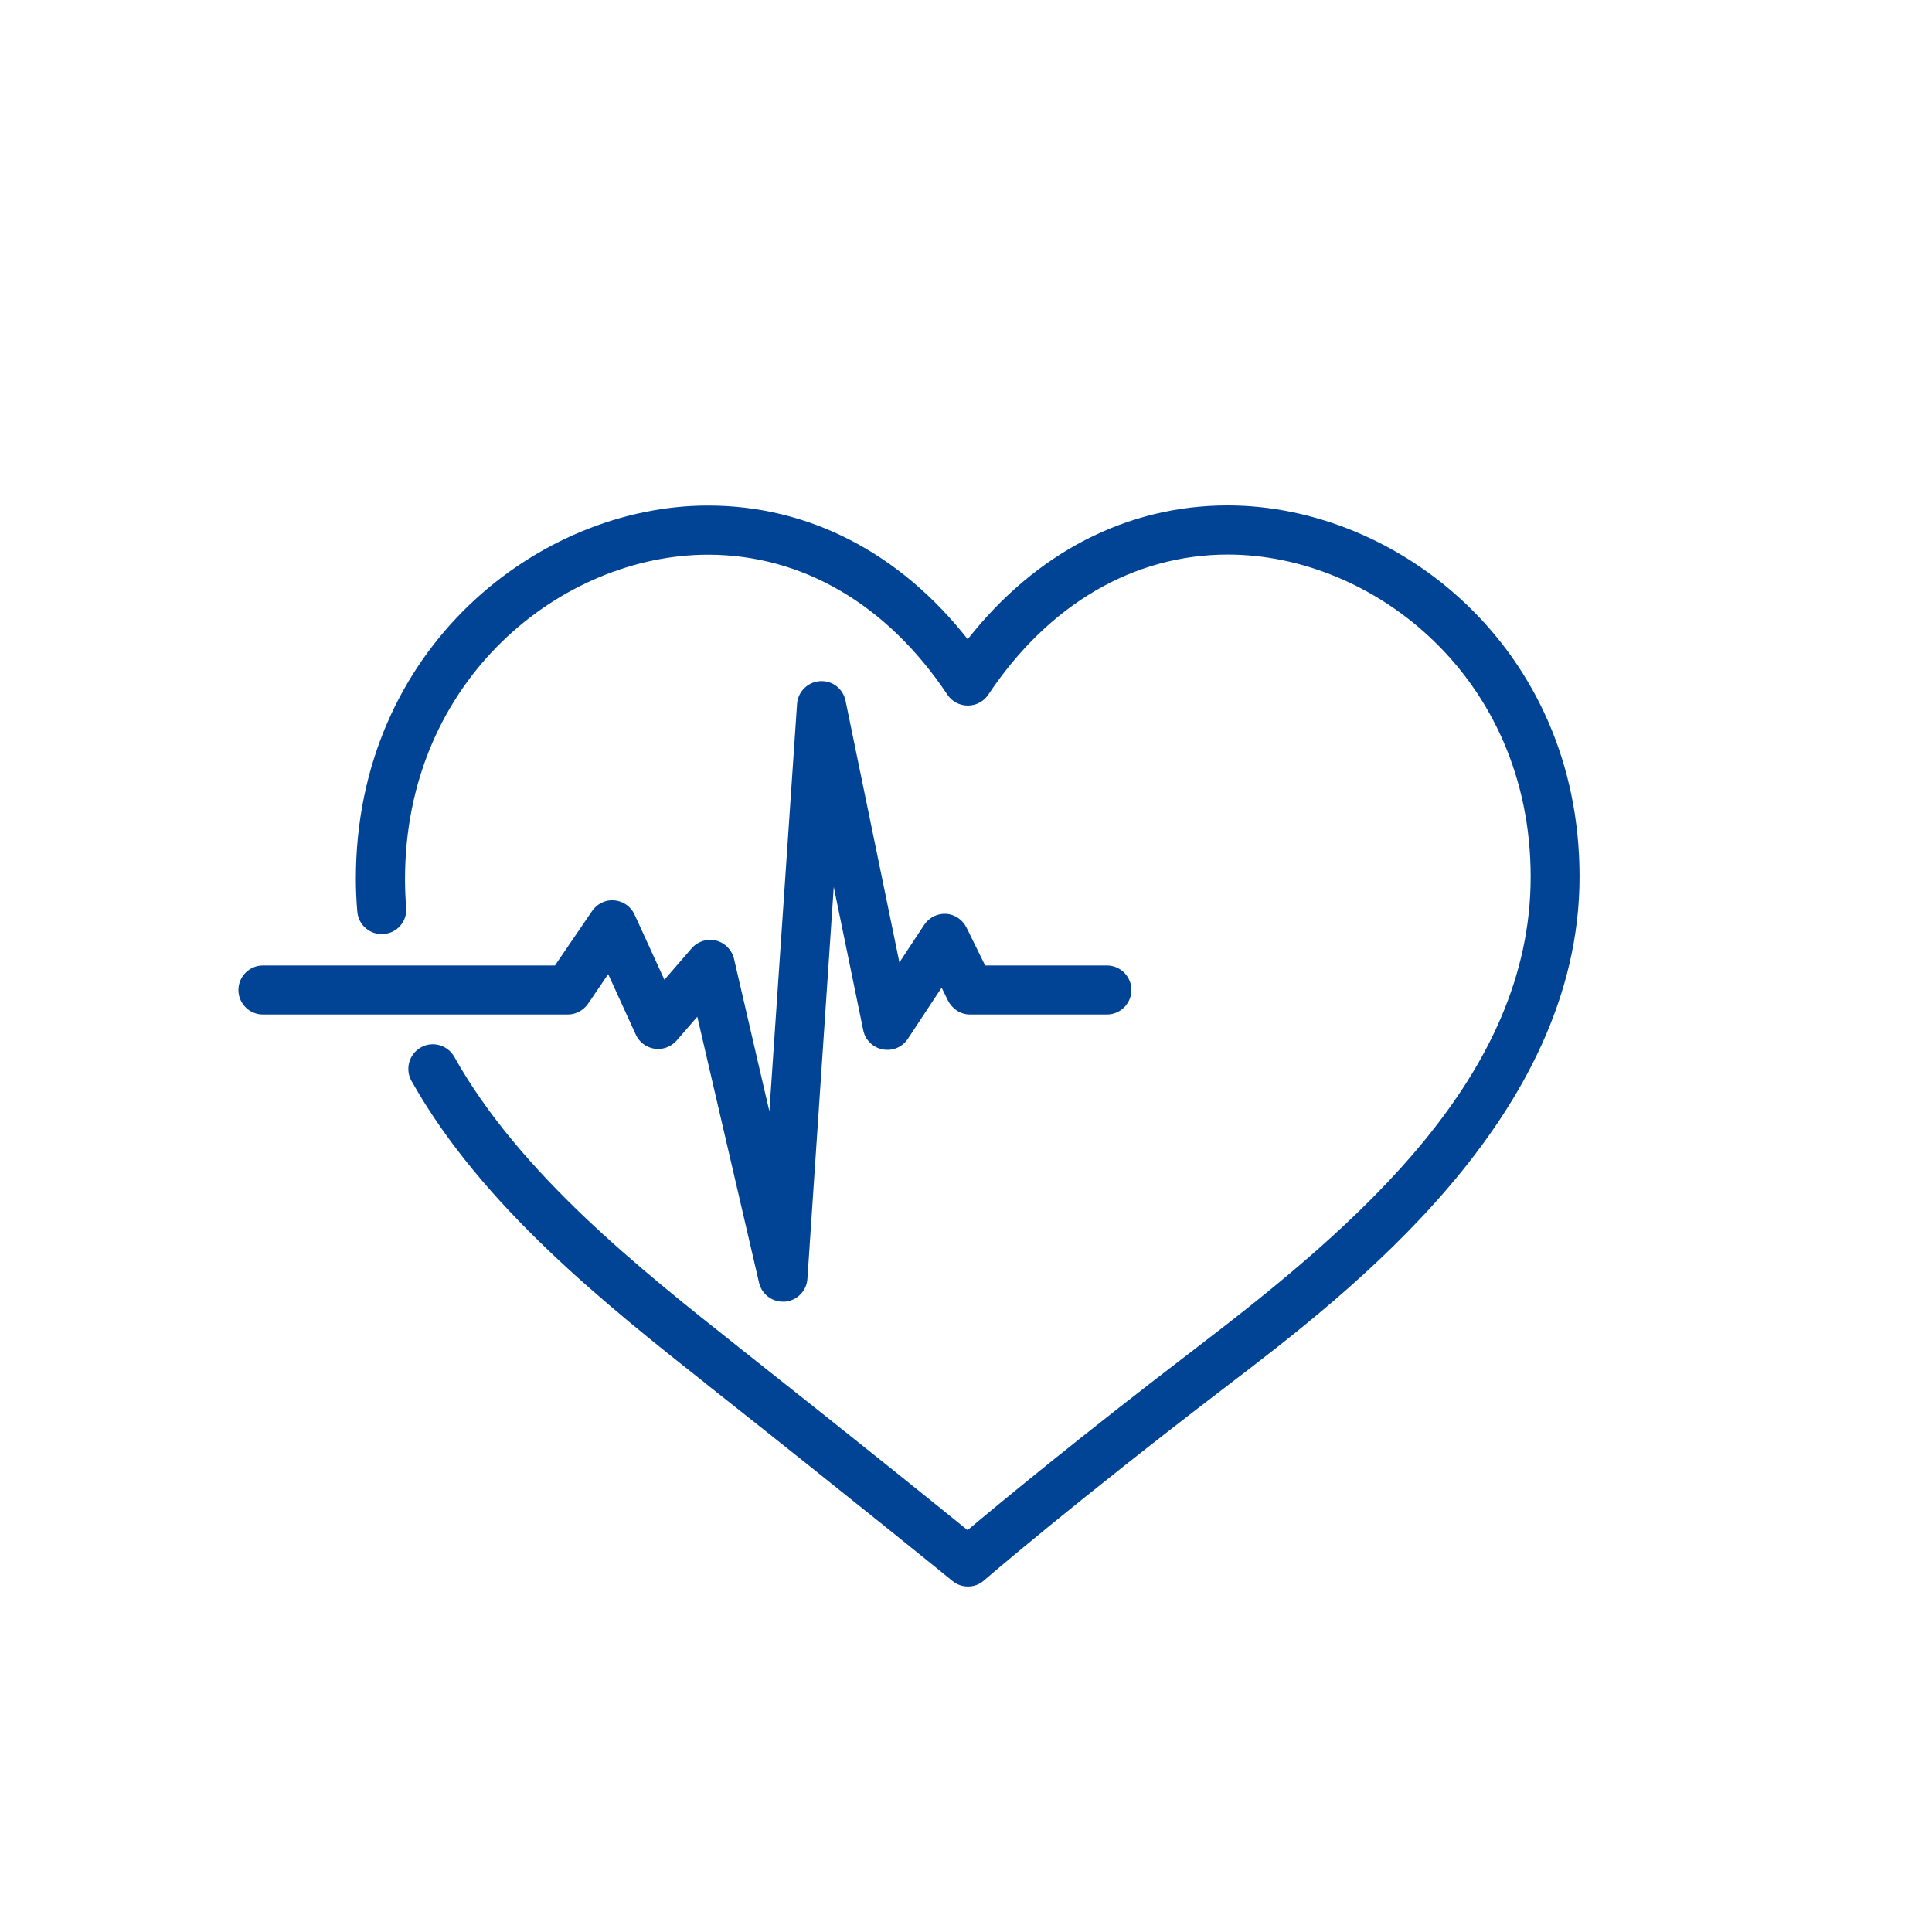
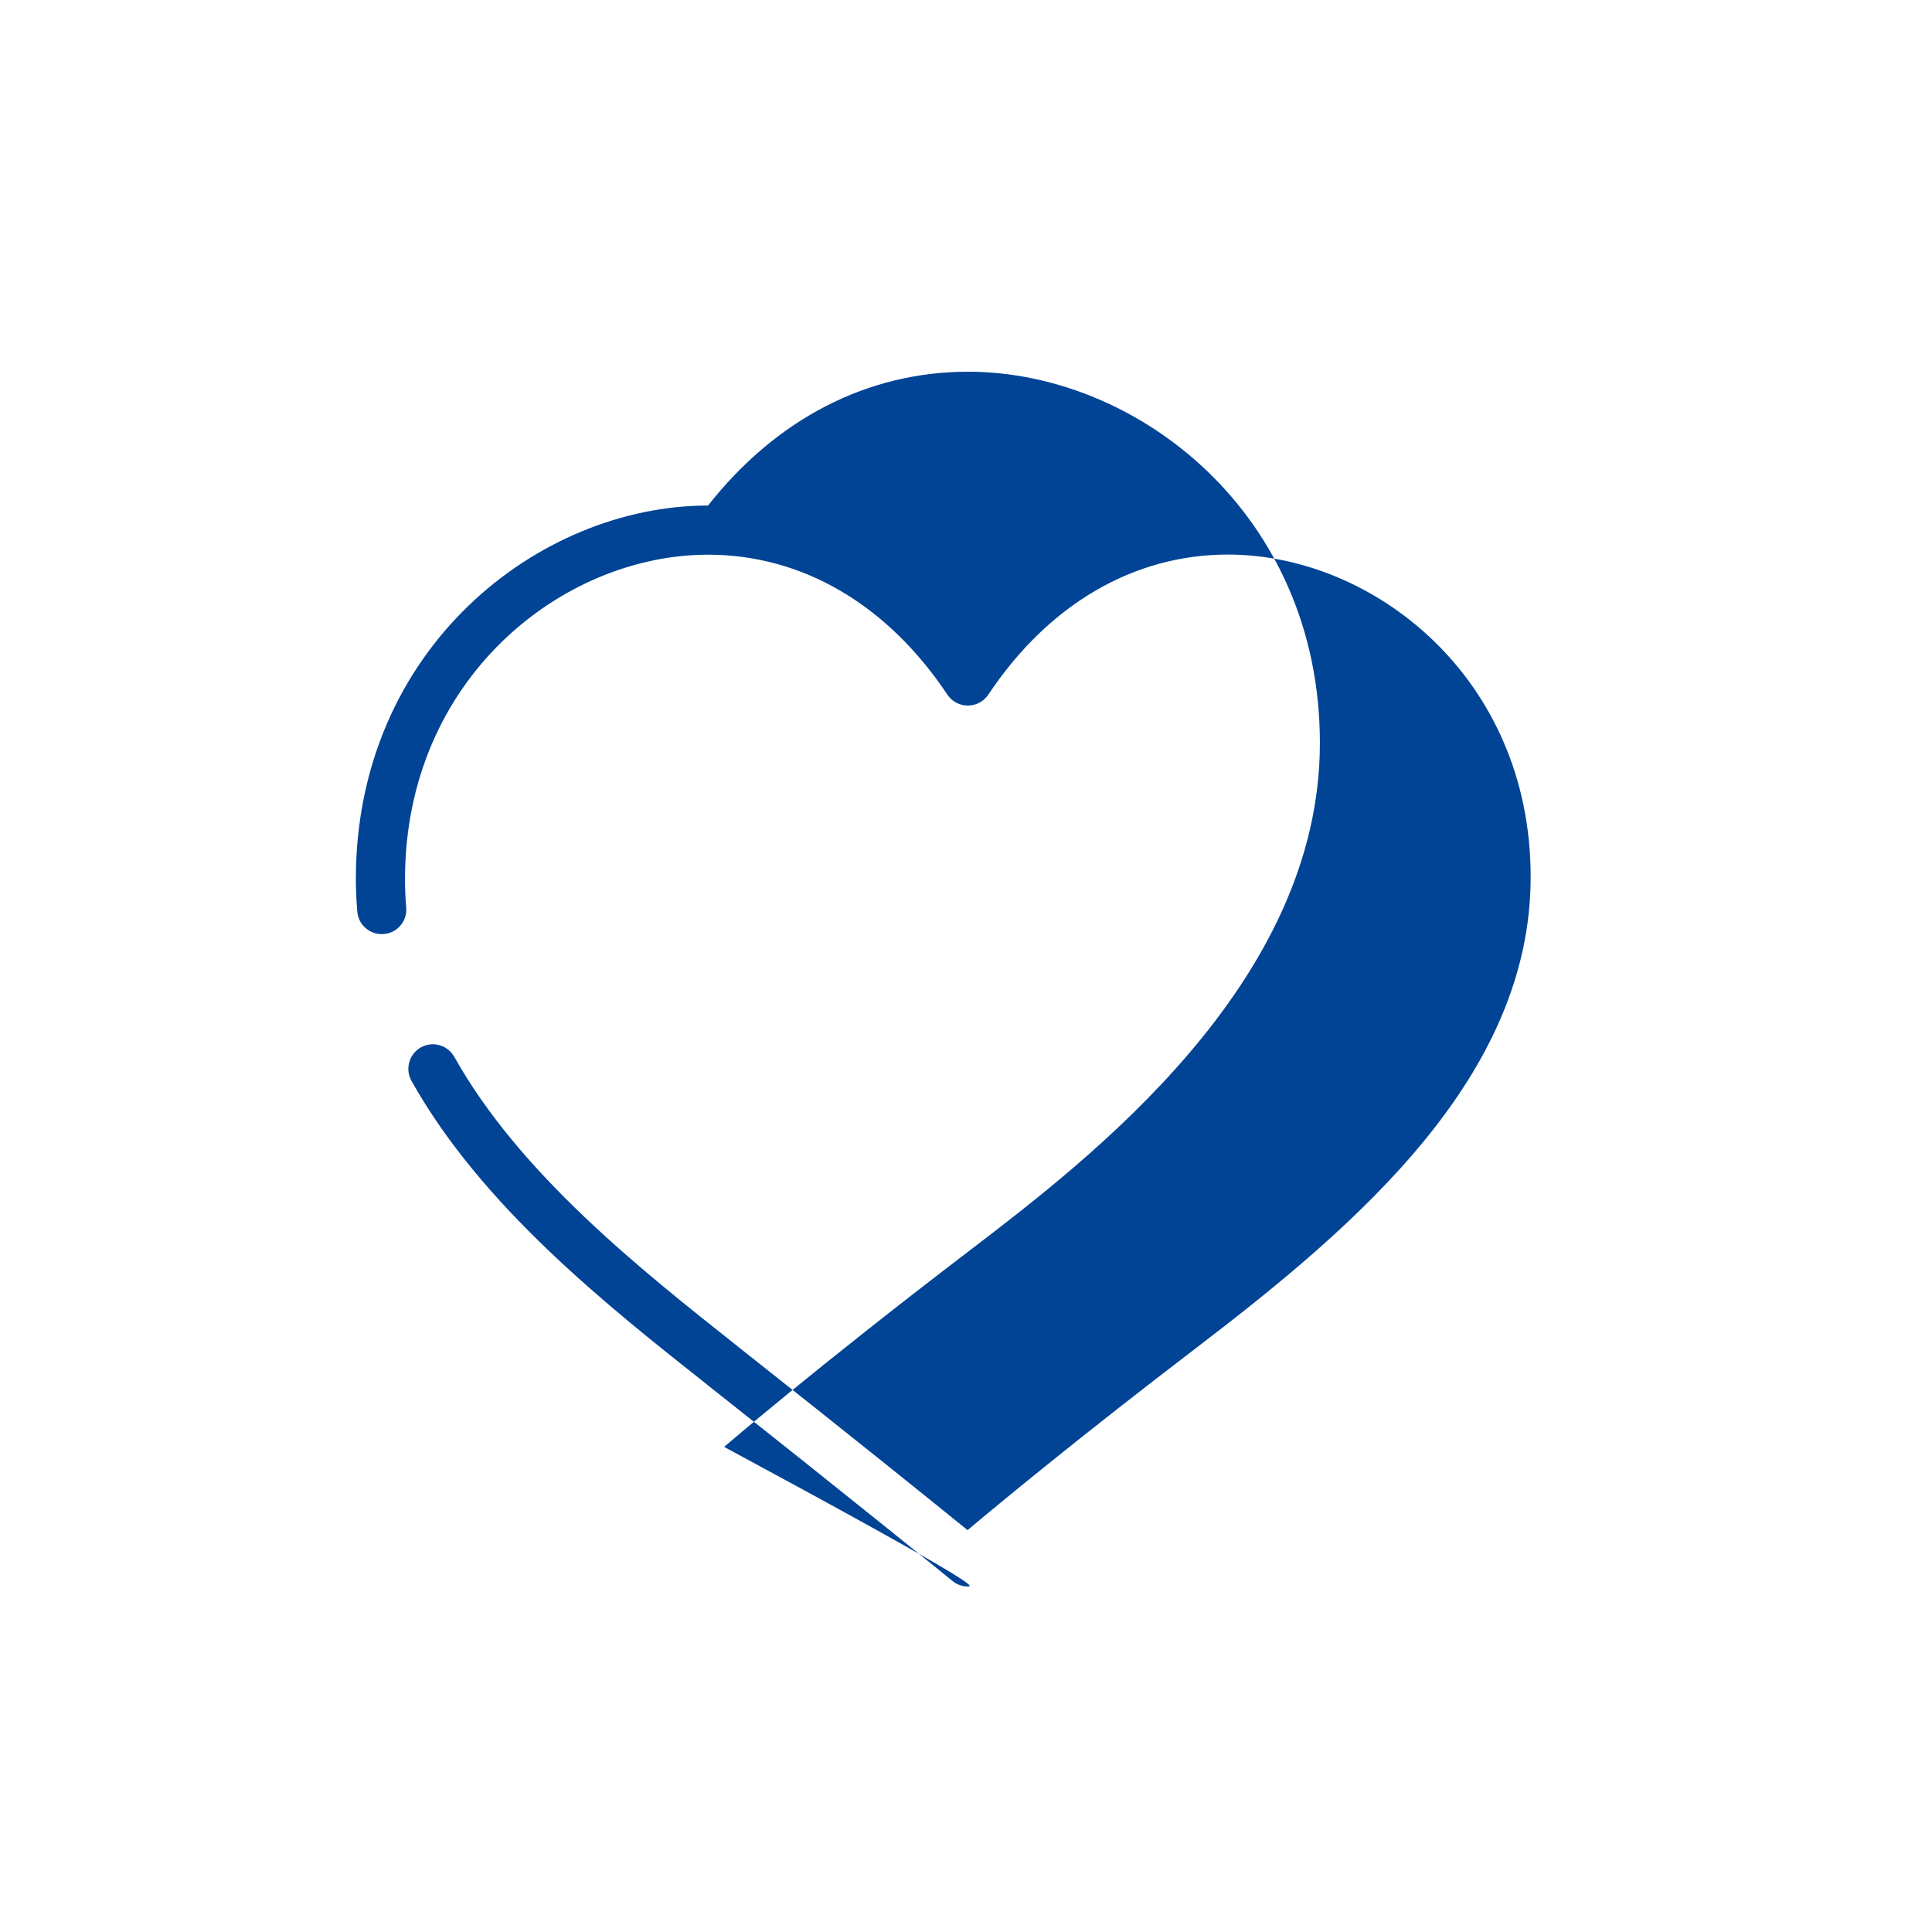
<svg xmlns="http://www.w3.org/2000/svg" version="1.1" id="Ebene_1" x="0px" y="0px" viewBox="0 0 147.4 147.4" style="enable-background:new 0 0 147.4 147.4;" xml:space="preserve">
  <style type="text/css">
	.st0{fill:#014495;}
</style>
  <g>
    <g>
-       <path class="st0" d="M73.85,121.04c-0.42,0-0.84-0.14-1.18-0.42c-0.07-0.06-7.13-5.81-18.65-14.92l-0.07-0.06    c-7.66-6.06-17.19-13.6-22.56-23.18c-0.5-0.9-0.18-2.04,0.72-2.55c0.9-0.51,2.04-0.18,2.55,0.72c5,8.93,14.21,16.22,21.61,22.08    l0.07,0.06c8.8,6.95,15,11.96,17.48,13.97c2.46-2.07,8.63-7.17,17.56-13.99c12.29-9.39,25.4-20.67,25.4-35.85    c0-15.19-11.99-24.59-23.1-24.59c-7.19,0-13.69,3.8-18.28,10.69c-0.35,0.52-0.93,0.83-1.56,0.83c-0.63,0-1.21-0.31-1.56-0.83    c-4.59-6.89-11.08-10.68-18.26-10.68c-11.12,0-23.12,9.47-23.12,24.76c0,0.72,0.03,1.45,0.09,2.16c0.09,1.03-0.67,1.94-1.71,2.02    c-1.02,0.09-1.94-0.67-2.02-1.71c-0.07-0.82-0.11-1.66-0.11-2.48c0-17.61,13.95-28.5,26.87-28.5c7.67,0,14.63,3.6,19.81,10.2    c5.19-6.6,12.15-10.21,19.84-10.21c12.91,0,26.84,10.83,26.84,28.33c0,18.31-17.48,31.66-26.87,38.83    c-11.63,8.88-18.52,14.81-18.58,14.87C74.72,120.89,74.29,121.04,73.85,121.04z" />
+       <path class="st0" d="M73.85,121.04c-0.42,0-0.84-0.14-1.18-0.42c-0.07-0.06-7.13-5.81-18.65-14.92l-0.07-0.06    c-7.66-6.06-17.19-13.6-22.56-23.18c-0.5-0.9-0.18-2.04,0.72-2.55c0.9-0.51,2.04-0.18,2.55,0.72c5,8.93,14.21,16.22,21.61,22.08    l0.07,0.06c8.8,6.95,15,11.96,17.48,13.97c2.46-2.07,8.63-7.17,17.56-13.99c12.29-9.39,25.4-20.67,25.4-35.85    c0-15.19-11.99-24.59-23.1-24.59c-7.19,0-13.69,3.8-18.28,10.69c-0.35,0.52-0.93,0.83-1.56,0.83c-0.63,0-1.21-0.31-1.56-0.83    c-4.59-6.89-11.08-10.68-18.26-10.68c-11.12,0-23.12,9.47-23.12,24.76c0,0.72,0.03,1.45,0.09,2.16c0.09,1.03-0.67,1.94-1.71,2.02    c-1.02,0.09-1.94-0.67-2.02-1.71c-0.07-0.82-0.11-1.66-0.11-2.48c0-17.61,13.95-28.5,26.87-28.5c5.19-6.6,12.15-10.21,19.84-10.21c12.91,0,26.84,10.83,26.84,28.33c0,18.31-17.48,31.66-26.87,38.83    c-11.63,8.88-18.52,14.81-18.58,14.87C74.72,120.89,74.29,121.04,73.85,121.04z" />
    </g>
    <g>
-       <path class="st0" d="M59.73,99.31c-0.86,0-1.62-0.59-1.82-1.45l-4.71-20.29l-1.58,1.82c-0.42,0.48-1.05,0.71-1.68,0.62    c-0.63-0.09-1.17-0.5-1.43-1.07l-2.11-4.62l-1.52,2.24c-0.35,0.51-0.93,0.84-1.54,0.84H20.06c-1.03,0-1.87-0.84-1.87-1.87    c0-1.03,0.84-1.87,1.87-1.87h22.28l2.83-4.15c0.38-0.56,1.03-0.88,1.7-0.82c0.67,0.06,1.26,0.47,1.54,1.08l2.28,4.98l2.08-2.4    c0.46-0.53,1.18-0.76,1.86-0.59c0.68,0.17,1.21,0.71,1.37,1.39l2.7,11.64l2.11-31.08c0.06-0.93,0.81-1.68,1.74-1.74    c0.94-0.07,1.77,0.57,1.96,1.49l4.11,19.97l1.89-2.87c0.37-0.56,1.01-0.88,1.68-0.84c0.67,0.04,1.27,0.47,1.56,1.07l1.41,2.87    h9.29c1.03,0,1.87,0.84,1.87,1.87c0,1.03-0.84,1.87-1.87,1.87H74c-0.71,0-1.36-0.43-1.68-1.07l-0.48-0.98l-2.58,3.91    c-0.42,0.63-1.17,0.95-1.92,0.8c-0.74-0.14-1.33-0.72-1.48-1.46l-2.25-10.93L61.6,97.57c-0.06,0.92-0.79,1.66-1.72,1.74    C59.83,99.31,59.78,99.31,59.73,99.31z" />
-     </g>
+       </g>
  </g>
</svg>